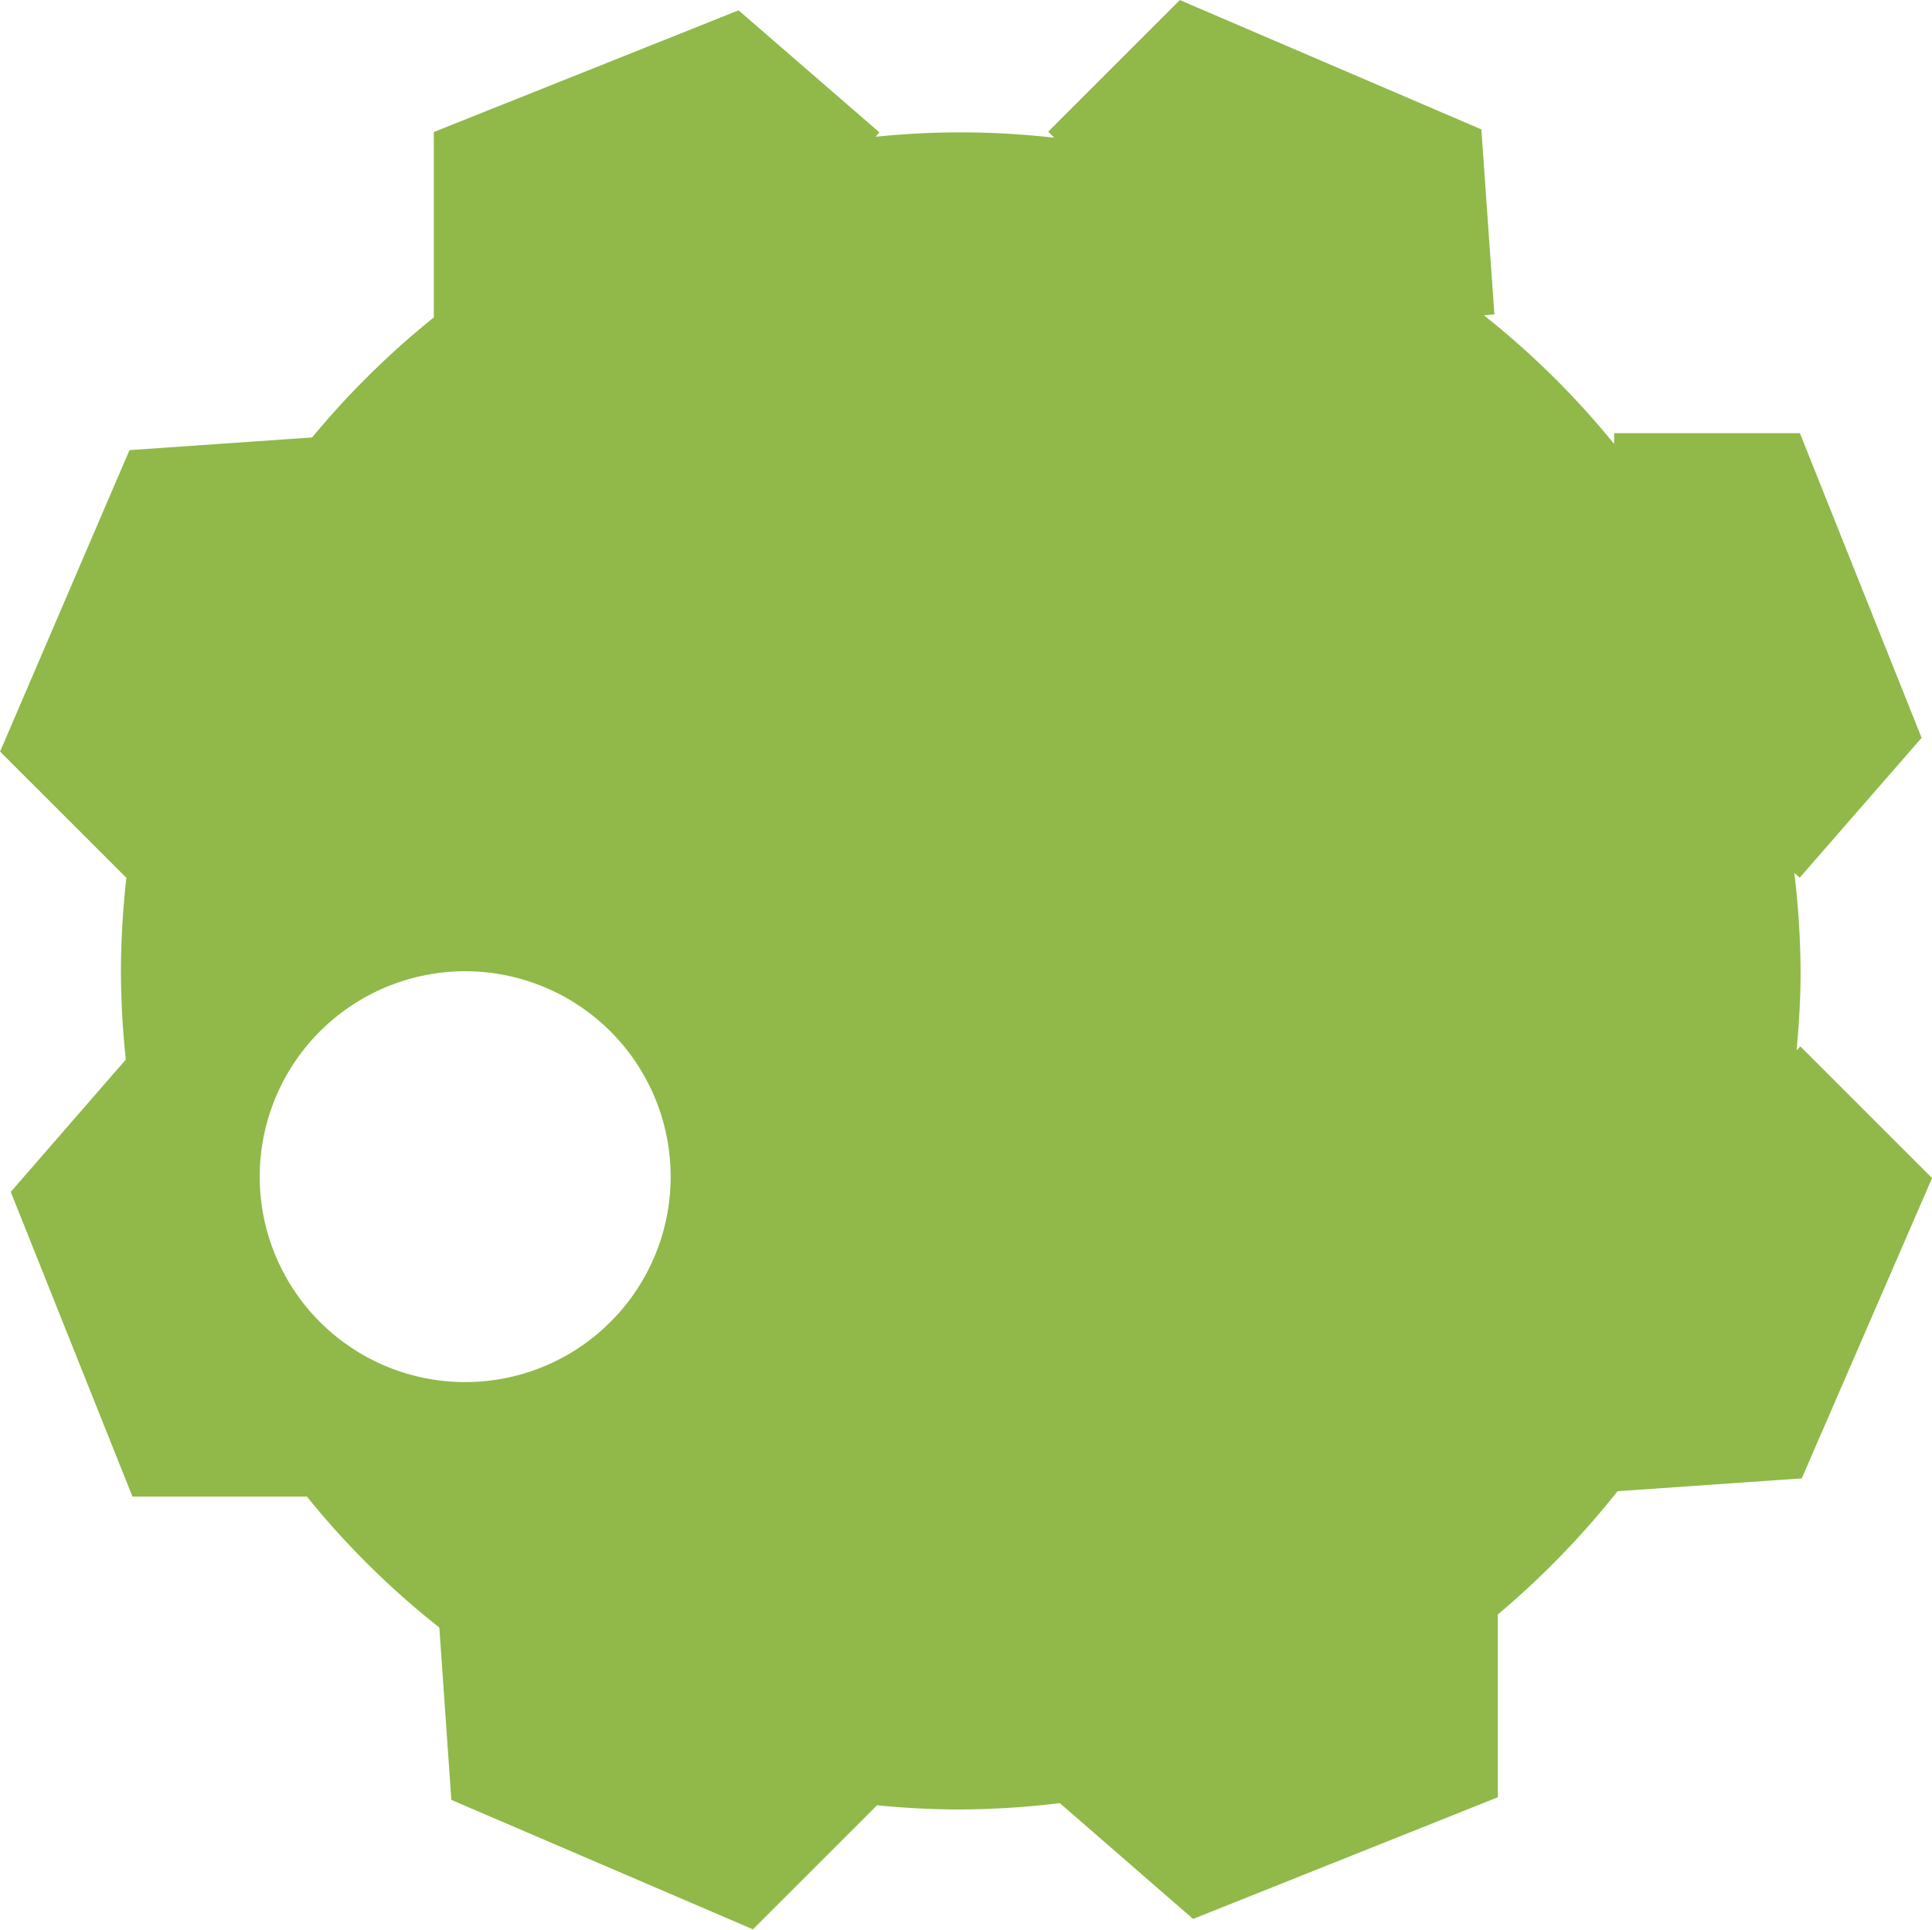
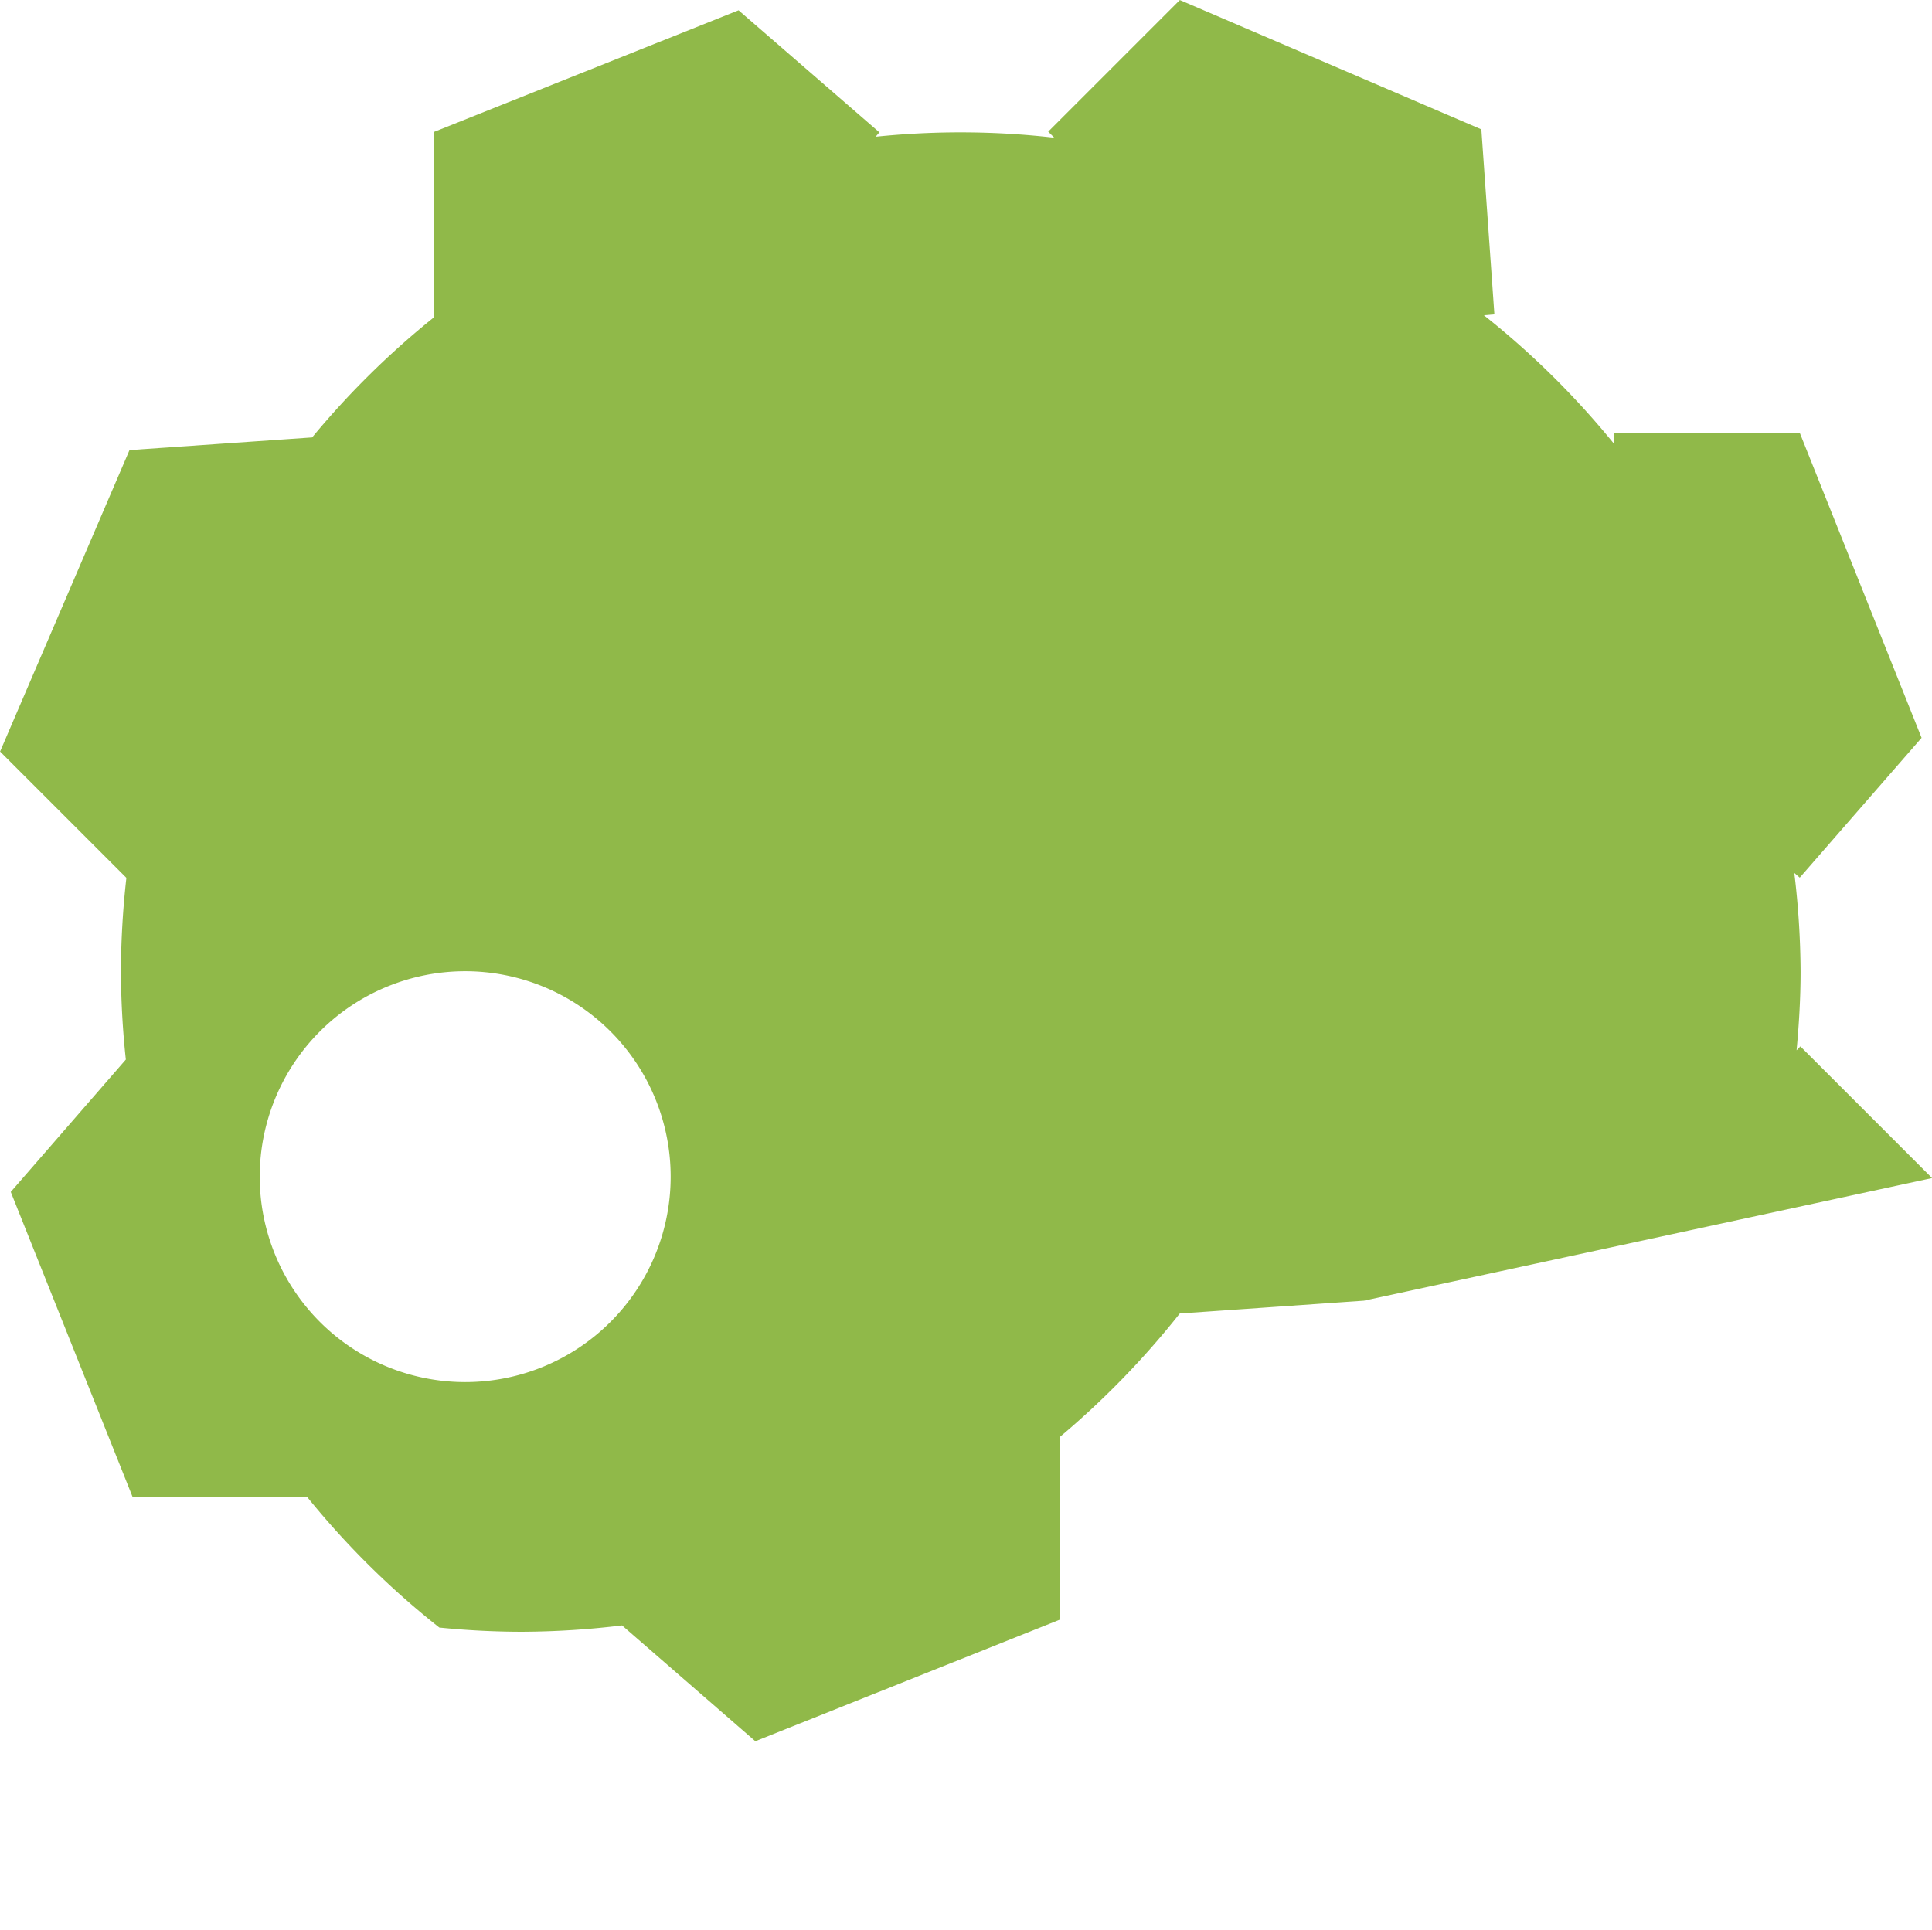
<svg xmlns="http://www.w3.org/2000/svg" width="28.021" height="28" viewBox="0 0 28.021 28">
-   <path id="Path_2446" data-name="Path 2446" d="M807.368,454.285l-1.91-1.91-.055.057c.035-.376.058-.757.058-1.144a12.323,12.323,0,0,0-.091-1.429l.079.068,1.767-2.028-1.765-4.42h-2.694v.157a12.172,12.172,0,0,0-1.889-1.867l.152-.013-.189-2.684-4.373-1.876-1.909,1.909.088.088a11.971,11.971,0,0,0-2.591-.014l.054-.064-2.042-1.77-4.42,1.765V441.8h0a12.215,12.215,0,0,0-1.765,1.741l-2.649.184-1.877,4.373,1.832,1.832a12.335,12.335,0,0,0-.079,1.344,12.211,12.211,0,0,0,.071,1.292l-1.669,1.92,1.765,4.42h2.53a12.14,12.14,0,0,0,1.921,1.9l.174,2.5,4.375,1.878,1.8-1.8c.4.04.8.061,1.205.061a12.311,12.311,0,0,0,1.445-.092l1.933,1.68,4.42-1.765v-2.652a12.337,12.337,0,0,0,1.736-1.788l2.672-.186Zm-21.27-3a2.98,2.98,0,1,1-.01,0Z" transform="translate(-779.346 -437.195)" fill="#90b949" />
+   <path id="Path_2446" data-name="Path 2446" d="M807.368,454.285l-1.91-1.91-.055.057c.035-.376.058-.757.058-1.144a12.323,12.323,0,0,0-.091-1.429l.079.068,1.767-2.028-1.765-4.42h-2.694v.157a12.172,12.172,0,0,0-1.889-1.867l.152-.013-.189-2.684-4.373-1.876-1.909,1.909.088.088a11.971,11.971,0,0,0-2.591-.014l.054-.064-2.042-1.77-4.42,1.765V441.8h0a12.215,12.215,0,0,0-1.765,1.741l-2.649.184-1.877,4.373,1.832,1.832a12.335,12.335,0,0,0-.079,1.344,12.211,12.211,0,0,0,.071,1.292l-1.669,1.92,1.765,4.42h2.53a12.14,12.14,0,0,0,1.921,1.9c.4.04.8.061,1.205.061a12.311,12.311,0,0,0,1.445-.092l1.933,1.68,4.42-1.765v-2.652a12.337,12.337,0,0,0,1.736-1.788l2.672-.186Zm-21.27-3a2.98,2.98,0,1,1-.01,0Z" transform="translate(-779.346 -437.195)" fill="#90b949" />
</svg>